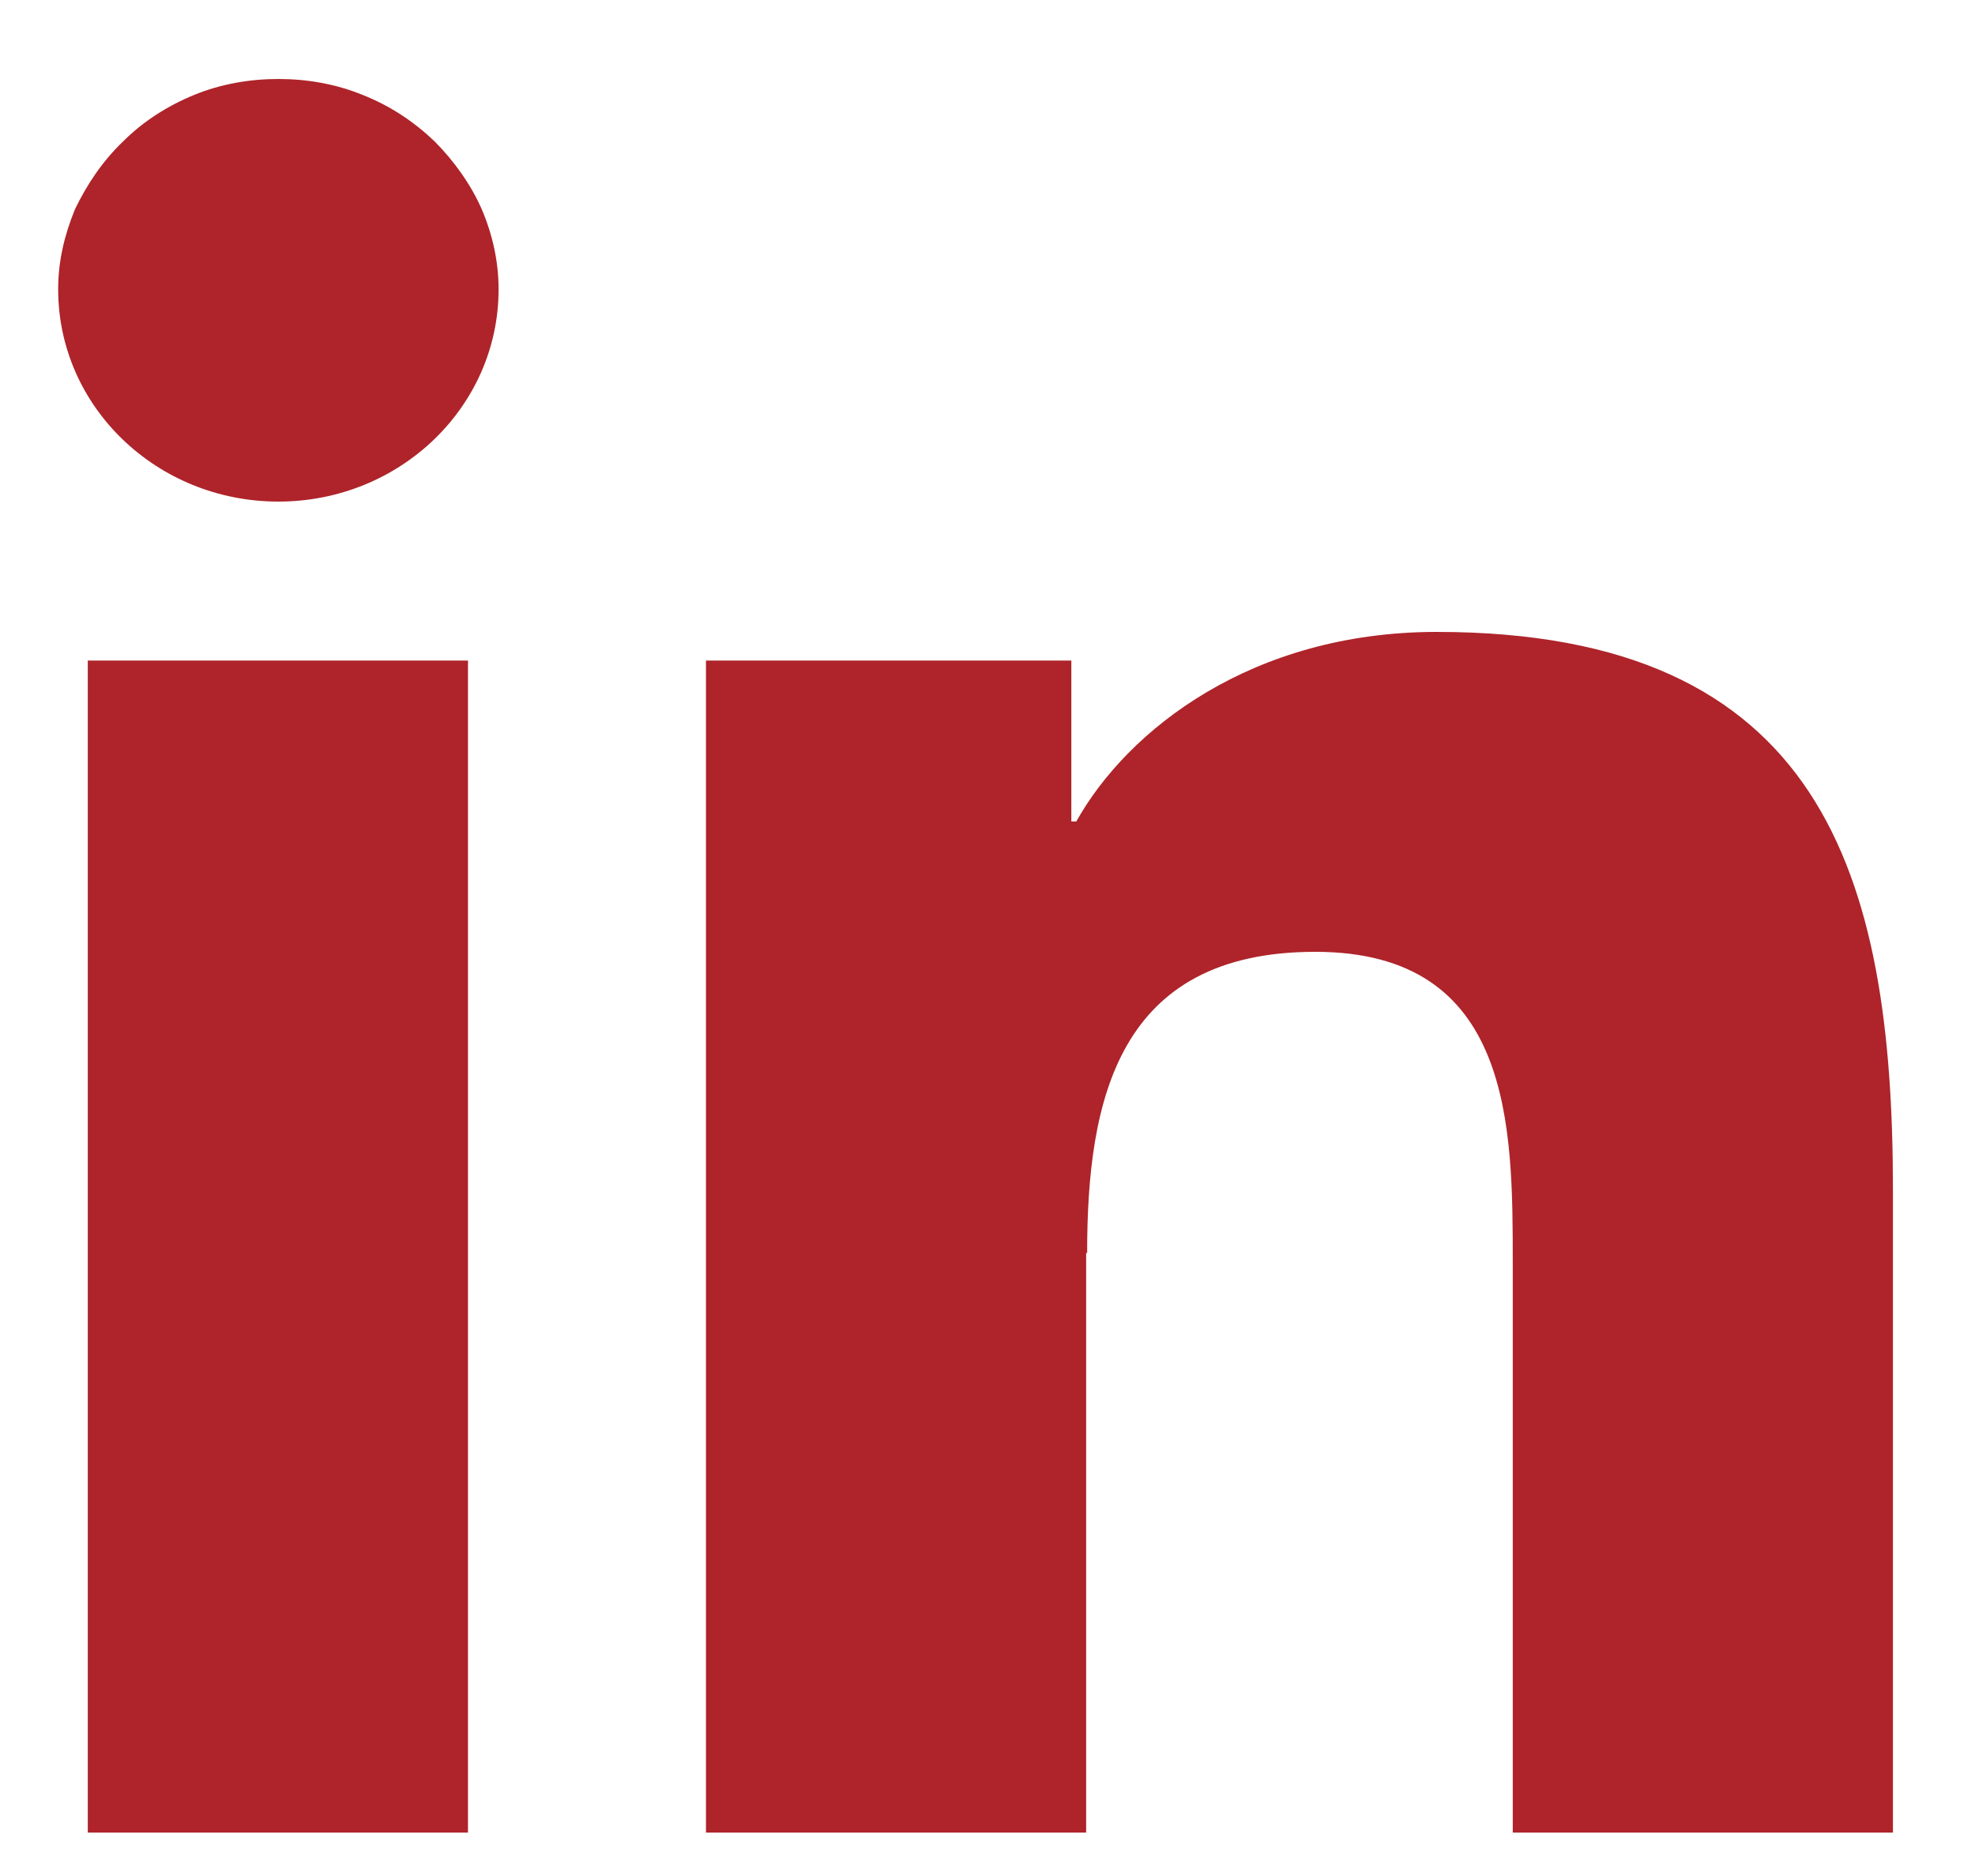
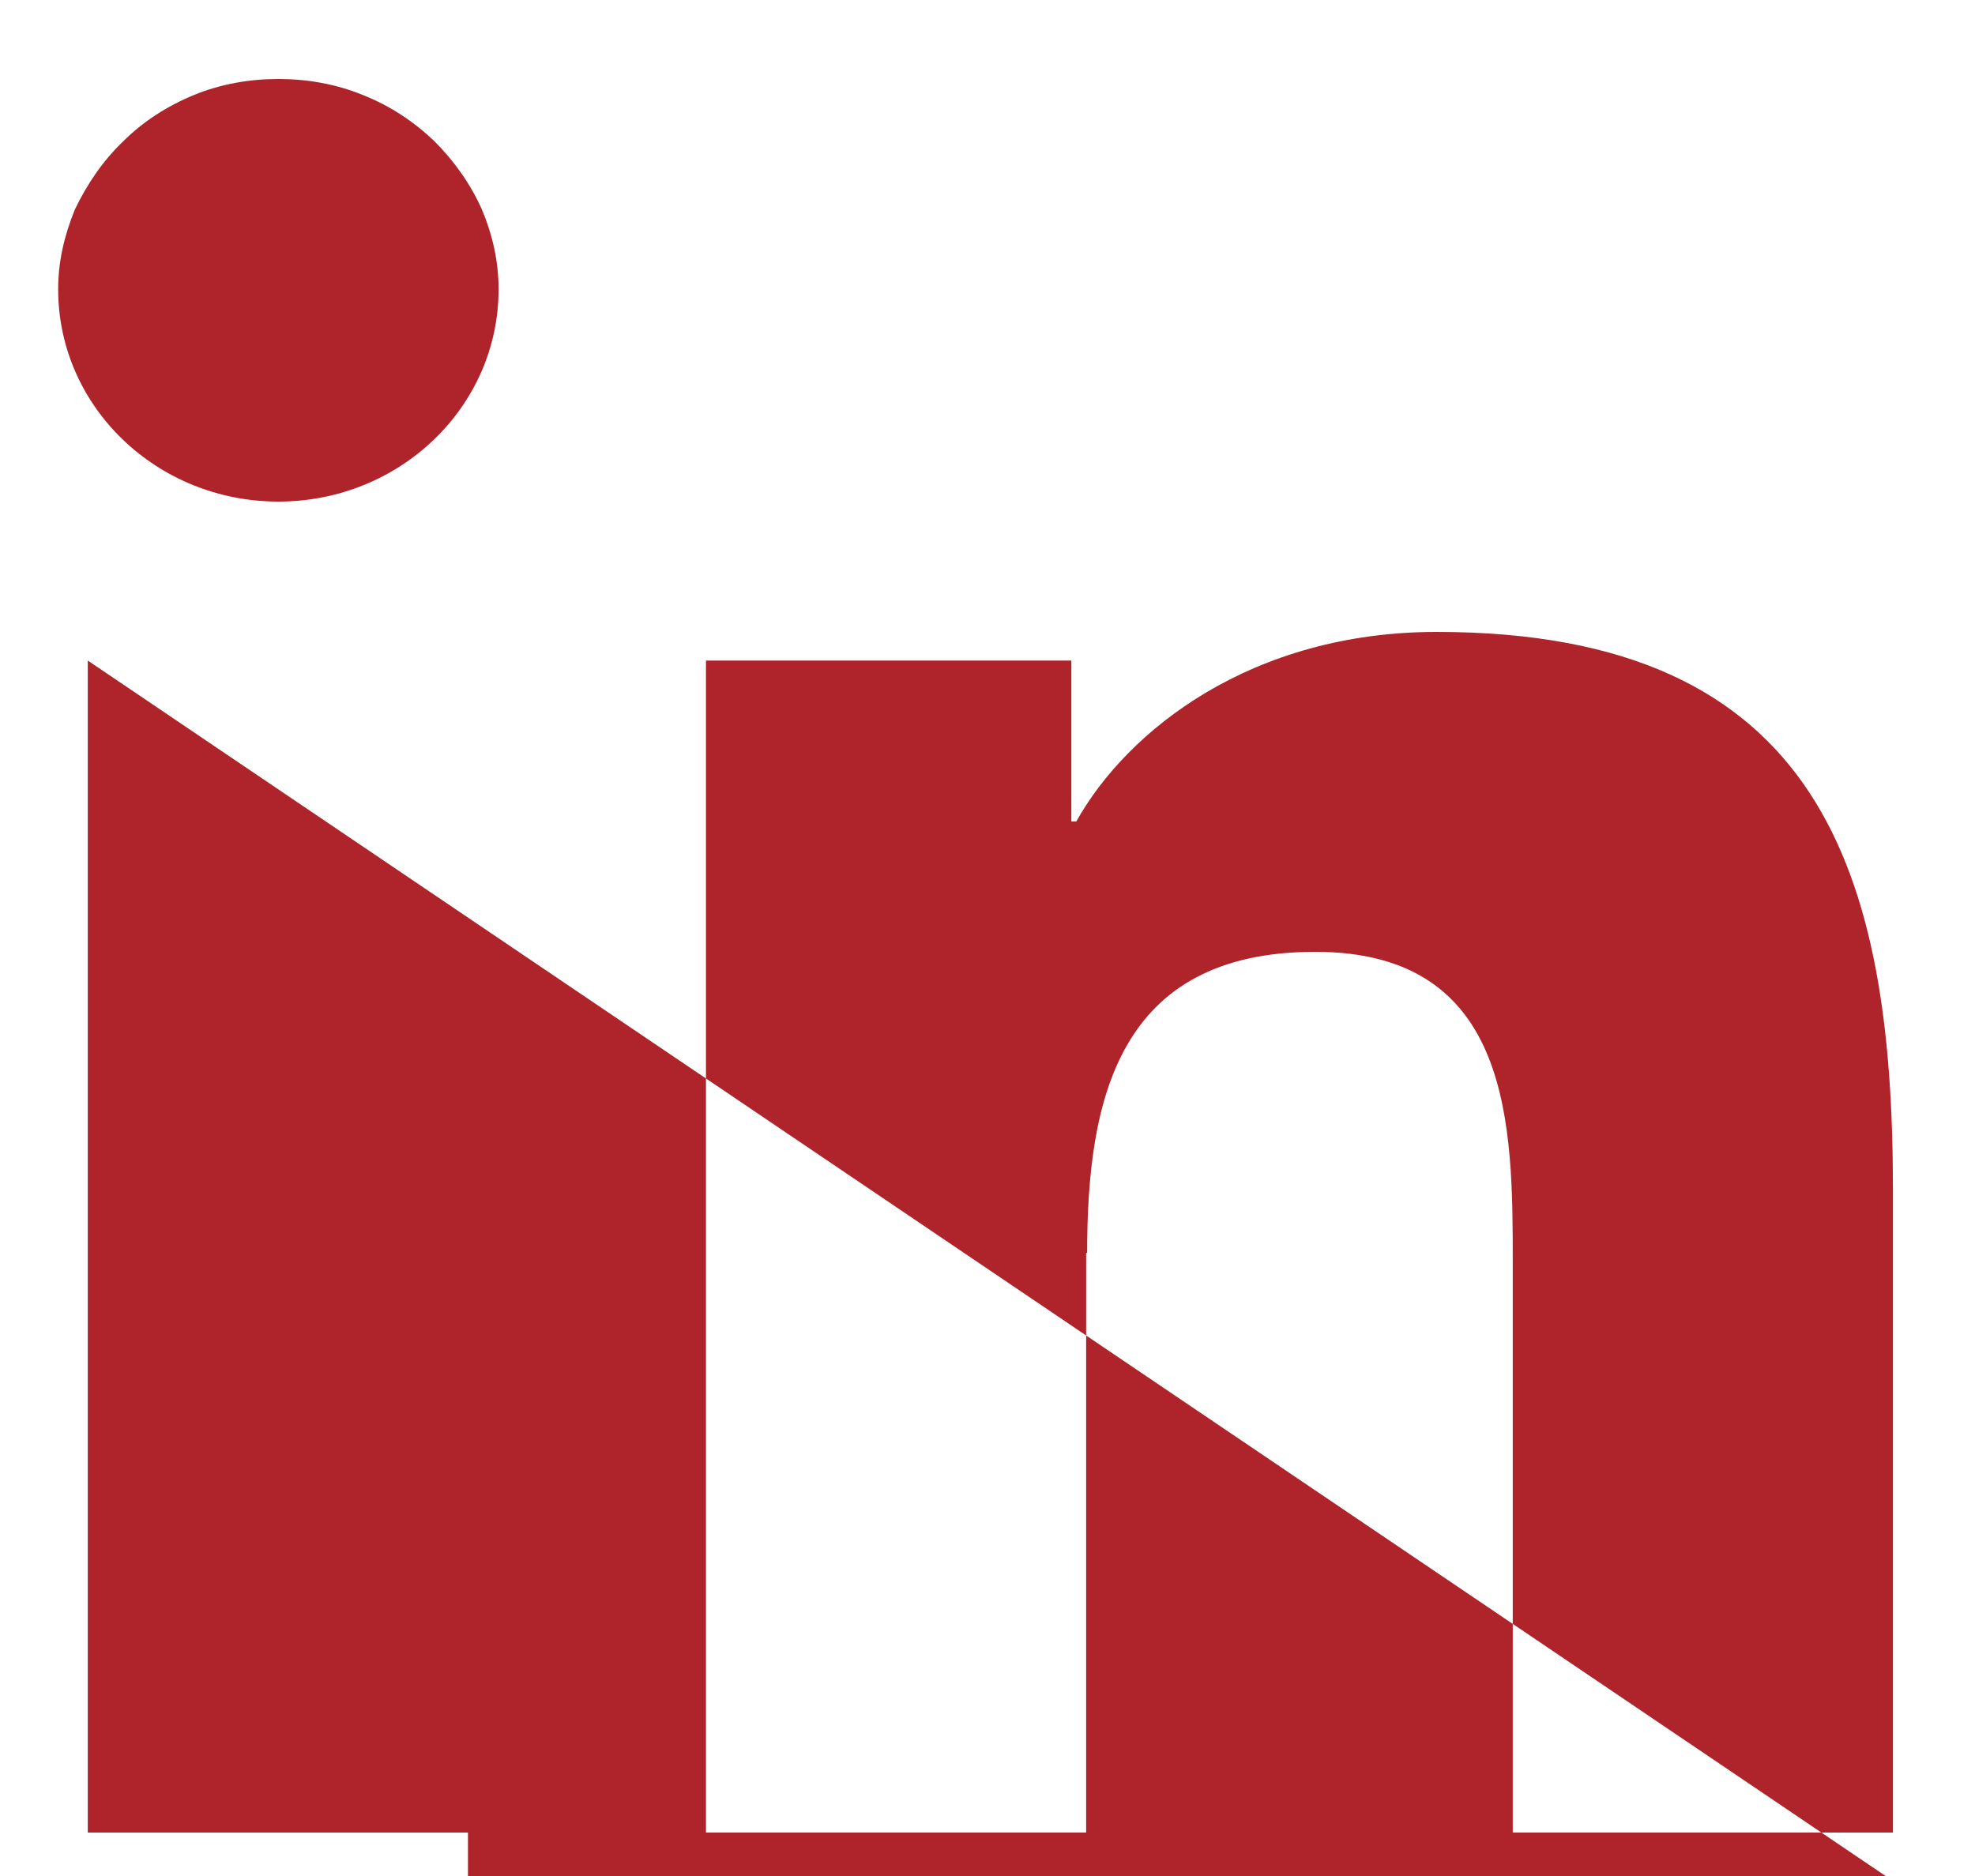
<svg xmlns="http://www.w3.org/2000/svg" width="20" height="19" viewBox="0 0 20 19" fill="none">
-   <path d="M20.929 -2.61H-0.871C-2.021 -2.61 -2.961 -1.72 -2.961 -0.61V20.23C-2.961 21.34 -2.031 22.23 -0.871 22.23H20.929C22.079 22.23 23.019 21.34 23.019 20.23V-0.61C23.019 -1.72 22.089 -2.61 20.929 -2.61ZM20.929 20.24C6.389 20.24 -0.881 20.24 -0.881 20.23C-0.881 6.32 -0.881 -0.62 -0.871 -0.62C13.669 -0.62 20.939 -0.62 20.939 -0.61C20.939 13.3 20.939 20.24 20.939 20.24H20.929ZM0.889 6.69H4.739V18.56H0.889V6.69ZM2.819 5.08C4.049 5.08 5.049 4.12 5.049 2.93C5.049 2.65 4.989 2.38 4.879 2.12C4.769 1.87 4.599 1.63 4.399 1.43C4.189 1.23 3.949 1.07 3.669 0.96C3.399 0.85 3.109 0.8 2.819 0.8C2.529 0.8 2.239 0.85 1.969 0.96C1.699 1.07 1.449 1.23 1.249 1.43C1.039 1.63 0.879 1.87 0.759 2.12C0.649 2.39 0.589 2.65 0.589 2.93C0.589 4.12 1.589 5.08 2.819 5.08ZM11.009 12.69C11.009 11.14 11.319 9.64 13.319 9.64C15.319 9.64 15.319 11.41 15.319 12.79V18.56H19.169V12.05C19.169 8.85 18.449 6.4 14.549 6.4C12.679 6.4 11.419 7.39 10.899 8.32H10.849V6.69H7.149V18.56H10.999V12.69H11.009Z" fill="#AE242A" />
+   <path d="M20.929 -2.61H-0.871C-2.021 -2.61 -2.961 -1.72 -2.961 -0.61V20.23C-2.961 21.34 -2.031 22.23 -0.871 22.23H20.929C22.079 22.23 23.019 21.34 23.019 20.23V-0.61C23.019 -1.72 22.089 -2.61 20.929 -2.61ZM20.929 20.24C6.389 20.24 -0.881 20.24 -0.881 20.23C-0.881 6.32 -0.881 -0.62 -0.871 -0.62C13.669 -0.62 20.939 -0.62 20.939 -0.61C20.939 13.3 20.939 20.24 20.939 20.24H20.929ZH4.739V18.56H0.889V6.69ZM2.819 5.08C4.049 5.08 5.049 4.12 5.049 2.93C5.049 2.65 4.989 2.38 4.879 2.12C4.769 1.87 4.599 1.63 4.399 1.43C4.189 1.23 3.949 1.07 3.669 0.96C3.399 0.85 3.109 0.8 2.819 0.8C2.529 0.8 2.239 0.85 1.969 0.96C1.699 1.07 1.449 1.23 1.249 1.43C1.039 1.63 0.879 1.87 0.759 2.12C0.649 2.39 0.589 2.65 0.589 2.93C0.589 4.12 1.589 5.08 2.819 5.08ZM11.009 12.69C11.009 11.14 11.319 9.64 13.319 9.64C15.319 9.64 15.319 11.41 15.319 12.79V18.56H19.169V12.05C19.169 8.85 18.449 6.4 14.549 6.4C12.679 6.4 11.419 7.39 10.899 8.32H10.849V6.69H7.149V18.56H10.999V12.69H11.009Z" fill="#AE242A" />
</svg>